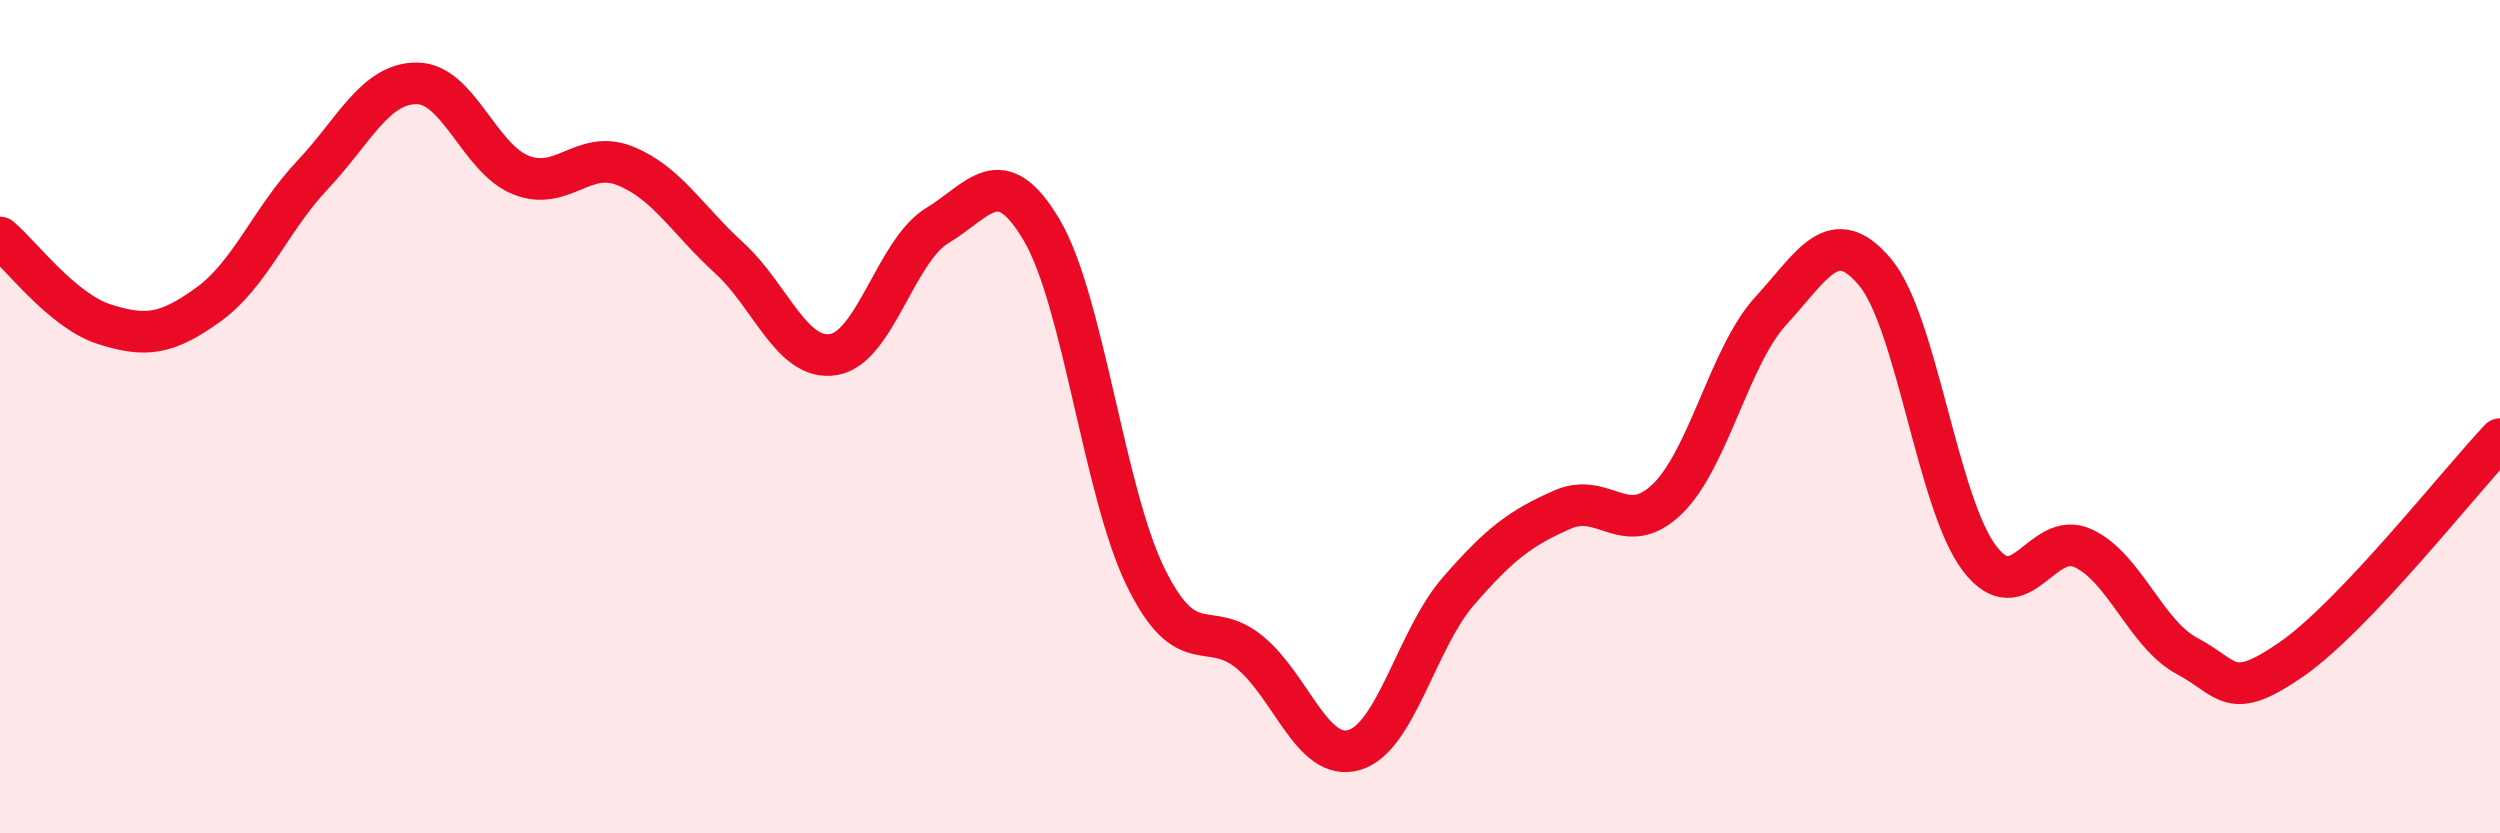
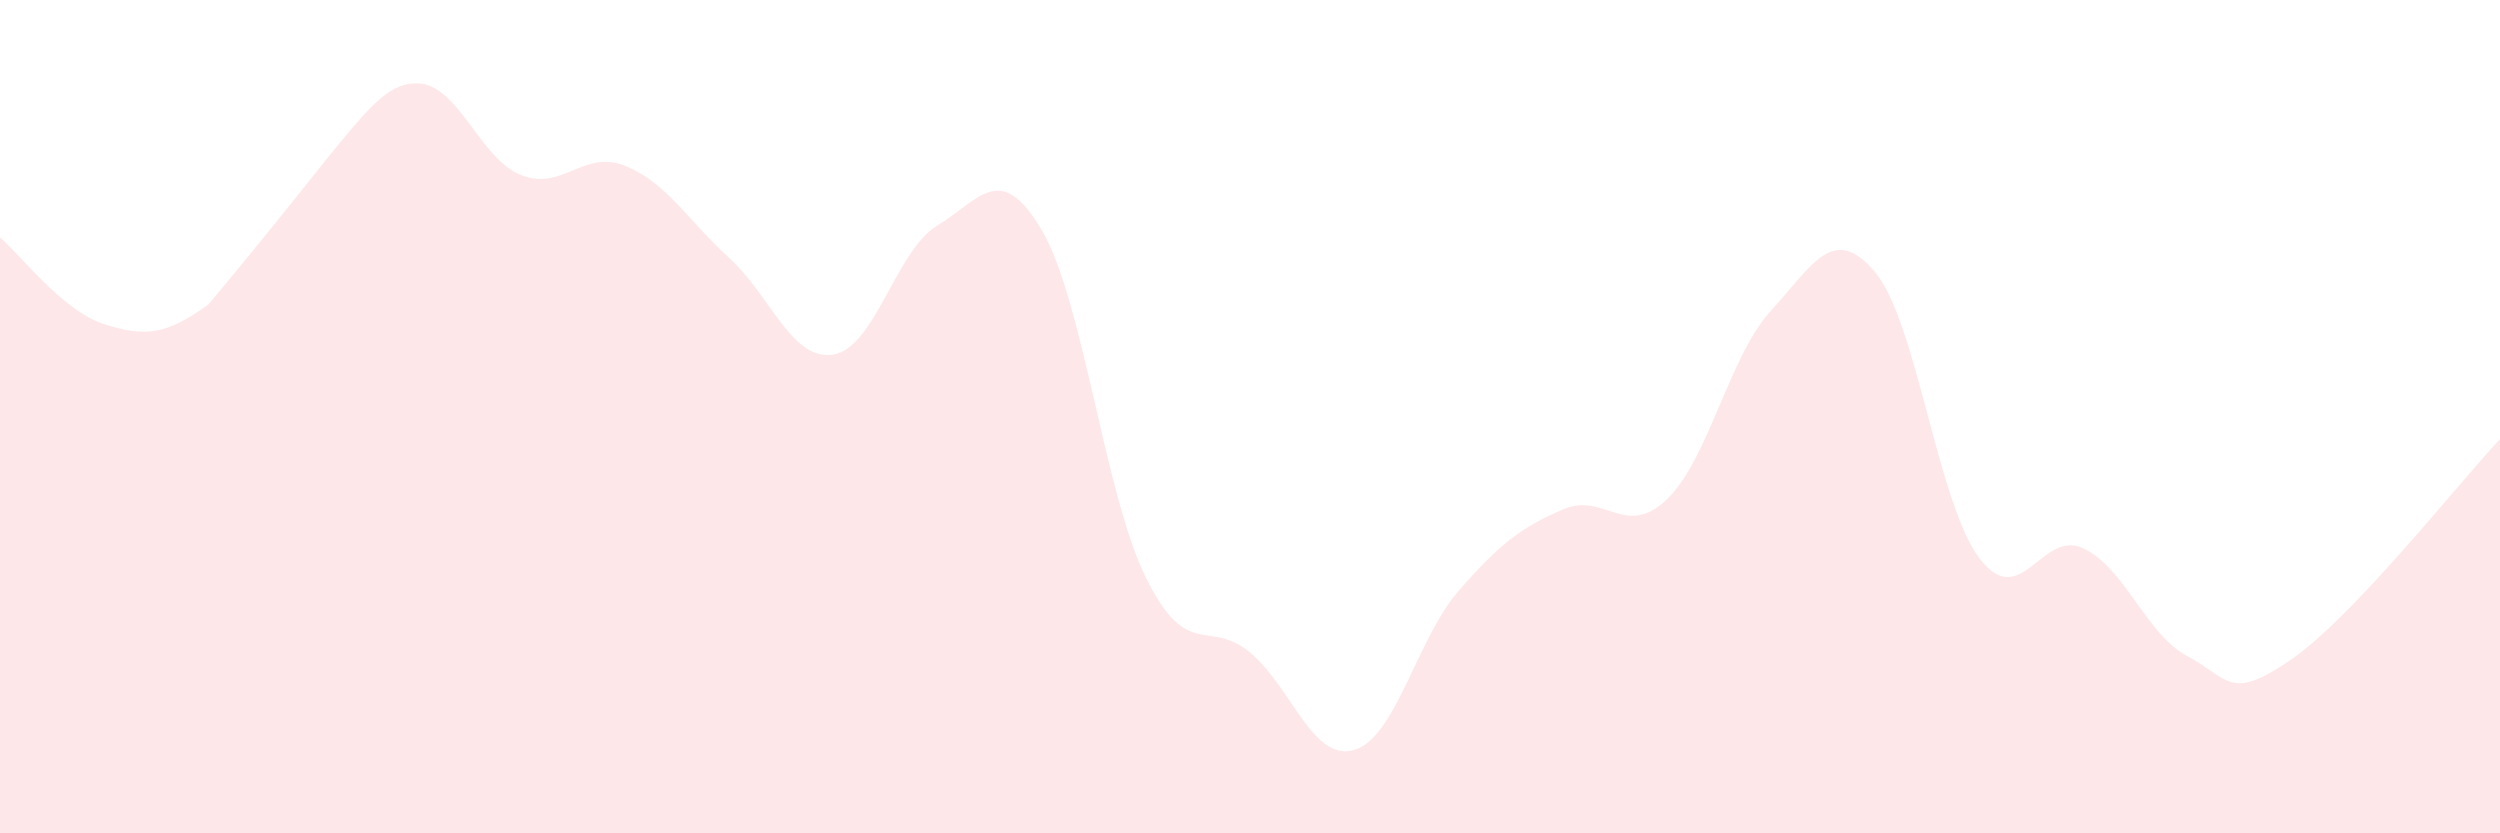
<svg xmlns="http://www.w3.org/2000/svg" width="60" height="20" viewBox="0 0 60 20">
-   <path d="M 0,5.7 C 0.5,6.12 1.5,7.46 2.5,7.78 C 3.5,8.1 4,8.03 5,7.31 C 6,6.59 6.5,5.26 7.5,4.2 C 8.5,3.14 9,2 10,2 C 11,2 11.5,3.8 12.5,4.2 C 13.5,4.6 14,3.58 15,3.98 C 16,4.38 16.5,5.28 17.5,6.19 C 18.5,7.1 19,8.67 20,8.51 C 21,8.35 21.5,6.01 22.5,5.41 C 23.5,4.81 24,3.83 25,5.52 C 26,7.21 26.5,11.83 27.5,13.86 C 28.5,15.89 29,14.83 30,15.66 C 31,16.49 31.5,18.29 32.5,18 C 33.5,17.71 34,15.34 35,14.19 C 36,13.04 36.5,12.67 37.5,12.23 C 38.5,11.79 39,12.94 40,11.99 C 41,11.04 41.5,8.55 42.5,7.46 C 43.5,6.37 44,5.34 45,6.53 C 46,7.72 46.5,12.06 47.5,13.39 C 48.5,14.72 49,12.69 50,13.16 C 51,13.63 51.5,15.22 52.5,15.75 C 53.5,16.28 53.5,16.86 55,15.82 C 56.5,14.78 59,11.6 60,10.54L60 20L0 20Z" fill="#EB0A25" opacity="0.1" stroke-linecap="round" stroke-linejoin="round" />
-   <path d="M 0,5.7 C 0.5,6.12 1.5,7.46 2.5,7.78 C 3.5,8.1 4,8.03 5,7.31 C 6,6.59 6.5,5.26 7.5,4.2 C 8.5,3.14 9,2 10,2 C 11,2 11.5,3.8 12.5,4.2 C 13.5,4.6 14,3.58 15,3.98 C 16,4.38 16.5,5.28 17.5,6.19 C 18.5,7.1 19,8.67 20,8.51 C 21,8.35 21.5,6.01 22.5,5.41 C 23.5,4.81 24,3.83 25,5.52 C 26,7.21 26.5,11.83 27.5,13.86 C 28.5,15.89 29,14.83 30,15.66 C 31,16.49 31.5,18.29 32.5,18 C 33.5,17.71 34,15.34 35,14.19 C 36,13.04 36.5,12.67 37.5,12.23 C 38.5,11.79 39,12.94 40,11.99 C 41,11.04 41.5,8.55 42.5,7.46 C 43.5,6.37 44,5.34 45,6.53 C 46,7.72 46.5,12.06 47.5,13.39 C 48.5,14.72 49,12.69 50,13.16 C 51,13.63 51.5,15.22 52.5,15.75 C 53.5,16.28 53.5,16.86 55,15.82 C 56.5,14.78 59,11.6 60,10.54" stroke="#EB0A25" stroke-width="1" fill="none" stroke-linecap="round" stroke-linejoin="round" />
+   <path d="M 0,5.7 C 0.5,6.12 1.5,7.46 2.5,7.78 C 3.5,8.1 4,8.03 5,7.31 C 8.5,3.14 9,2 10,2 C 11,2 11.5,3.8 12.5,4.2 C 13.5,4.6 14,3.58 15,3.98 C 16,4.38 16.5,5.28 17.5,6.19 C 18.5,7.1 19,8.67 20,8.51 C 21,8.35 21.5,6.01 22.5,5.41 C 23.5,4.81 24,3.83 25,5.52 C 26,7.21 26.5,11.83 27.5,13.86 C 28.5,15.89 29,14.83 30,15.66 C 31,16.49 31.5,18.29 32.5,18 C 33.5,17.71 34,15.34 35,14.19 C 36,13.04 36.5,12.67 37.5,12.23 C 38.5,11.79 39,12.94 40,11.99 C 41,11.04 41.5,8.55 42.5,7.46 C 43.5,6.37 44,5.34 45,6.53 C 46,7.72 46.5,12.06 47.5,13.39 C 48.5,14.72 49,12.69 50,13.16 C 51,13.63 51.5,15.22 52.5,15.75 C 53.5,16.28 53.5,16.86 55,15.82 C 56.5,14.78 59,11.6 60,10.54L60 20L0 20Z" fill="#EB0A25" opacity="0.1" stroke-linecap="round" stroke-linejoin="round" />
</svg>